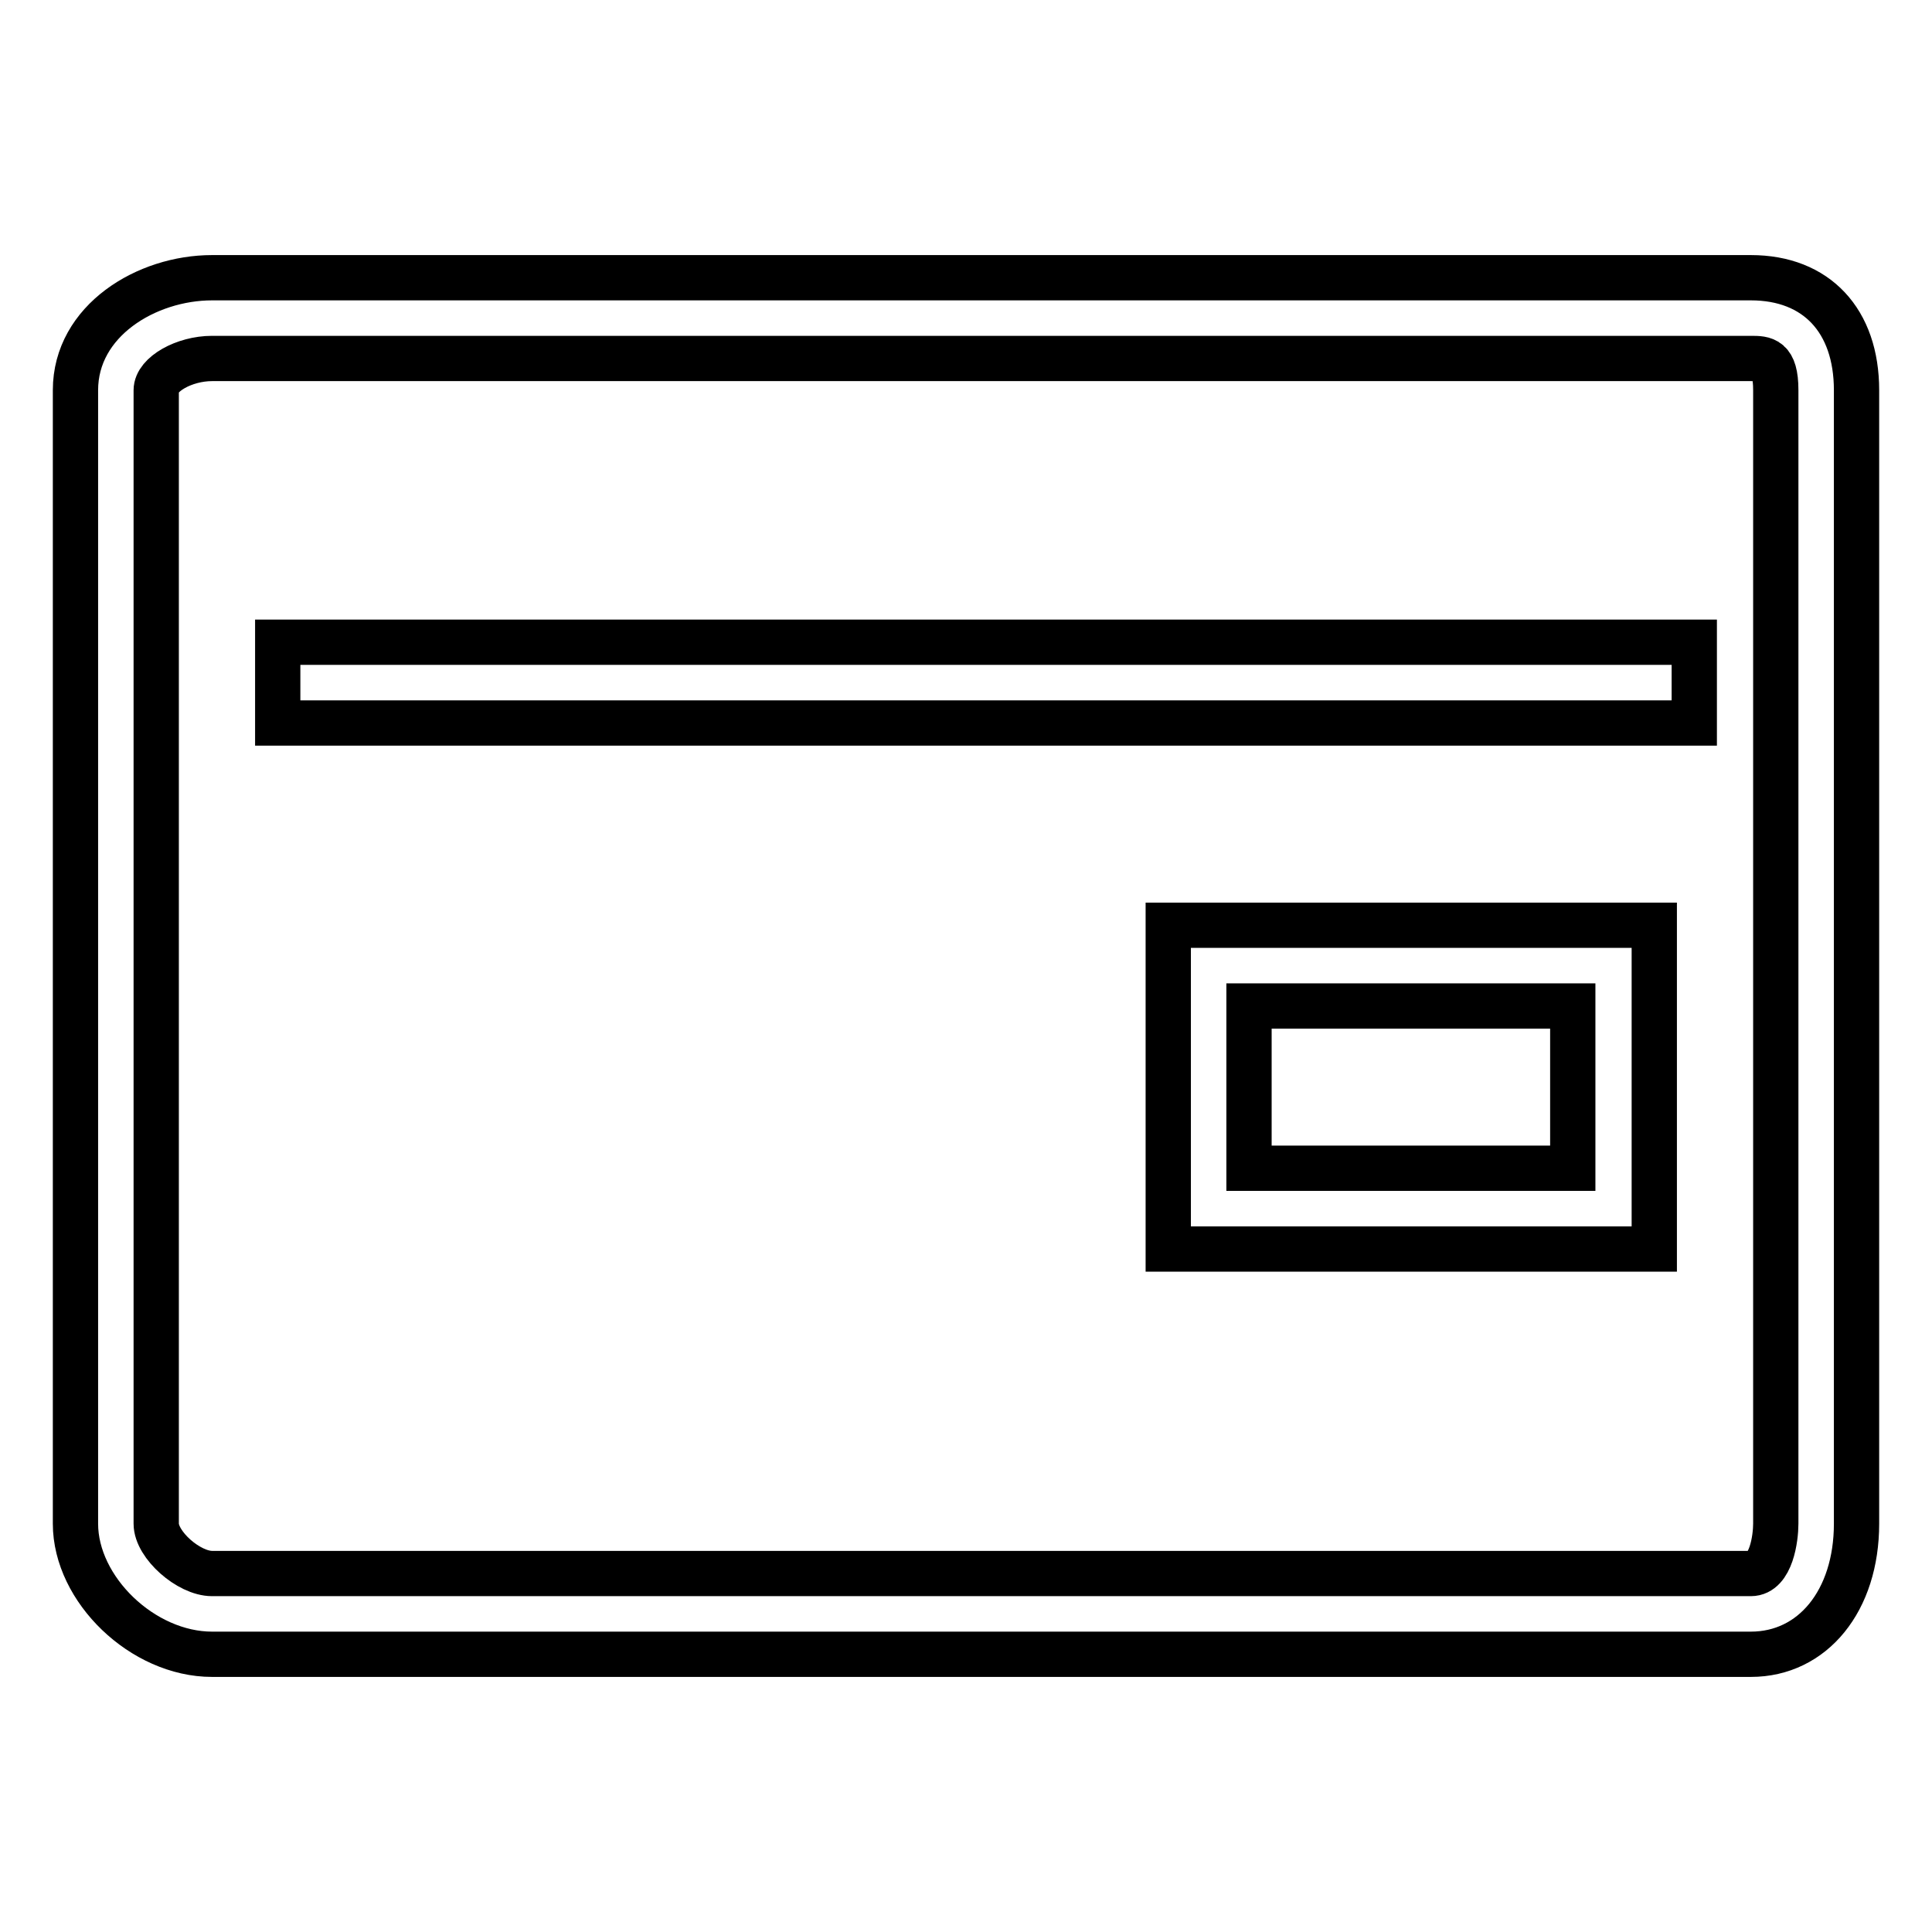
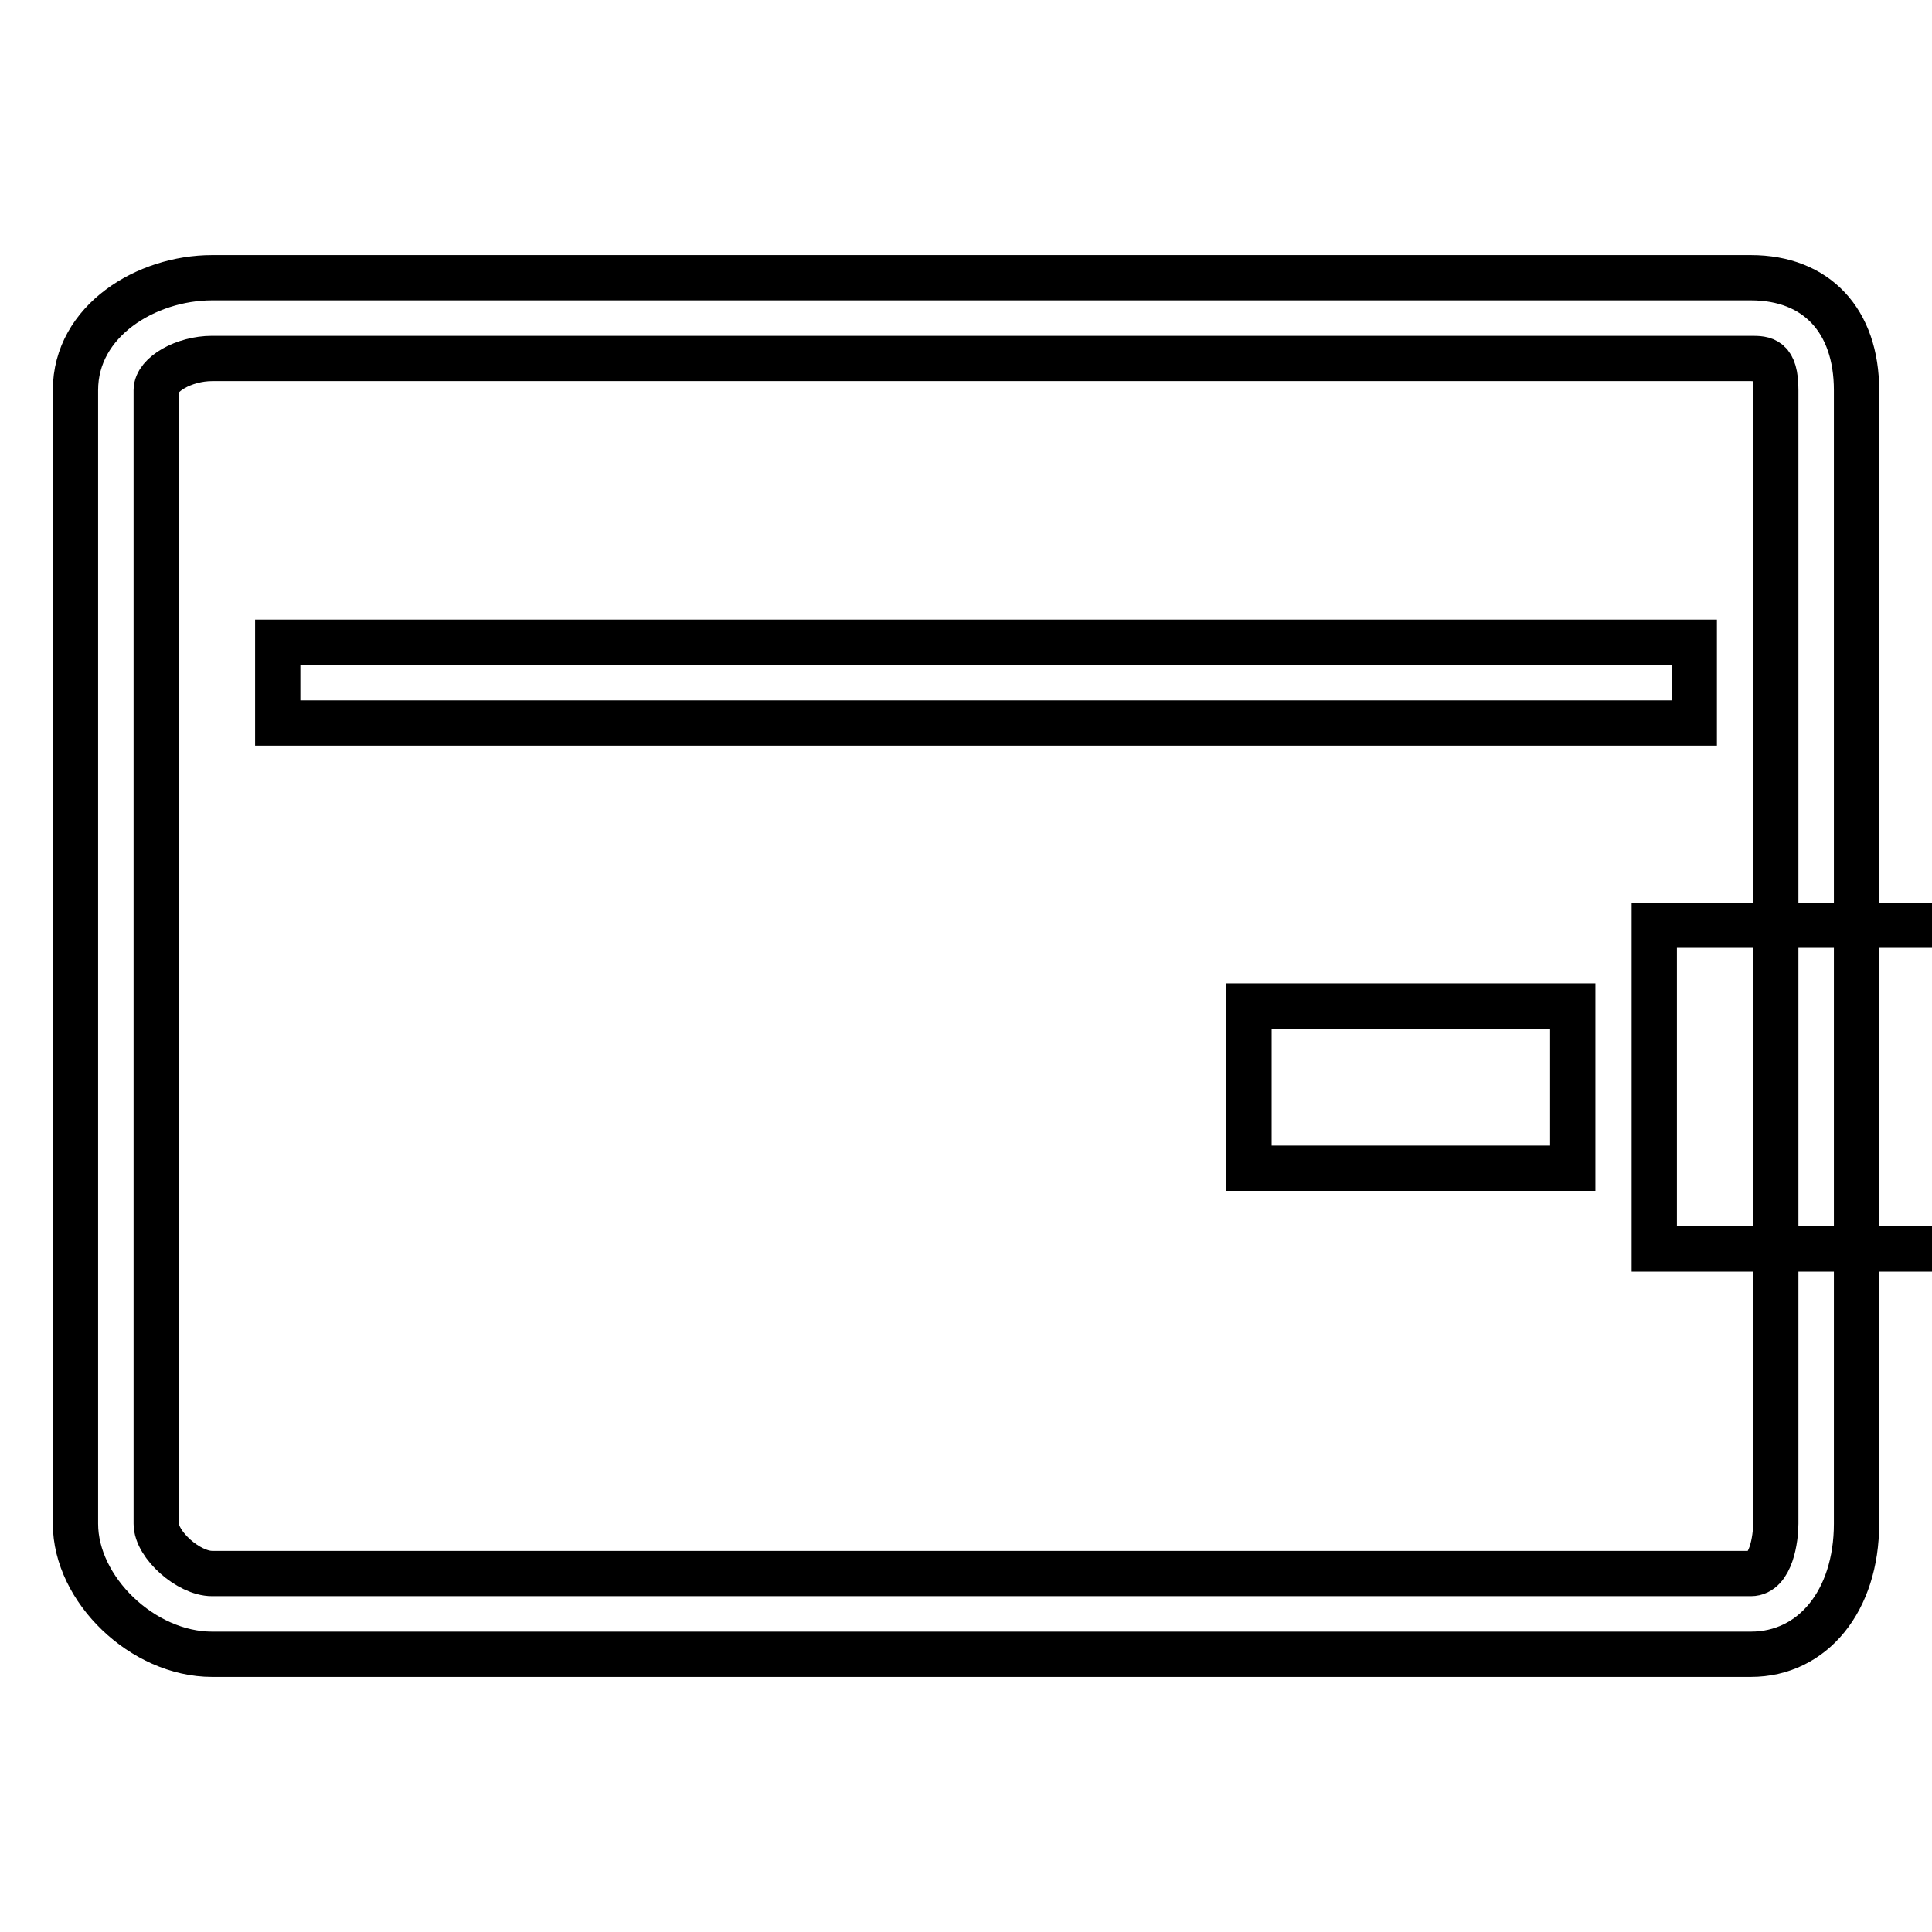
<svg xmlns="http://www.w3.org/2000/svg" version="1.1" x="0px" y="0px" viewBox="0 0 256 256" enable-background="new 0 0 256 256" xml:space="preserve">
  <g>
-     <path stroke-width="6" fill-opacity="0" stroke="#000000" d="M232,219.2H28.1c-9.2,0-18.1-8.6-18.1-17.3V51.7c0-9.2,9.4-14.9,18.1-14.9H232c8.7,0,14,5.7,14,14.9v150.2 C246,212.1,240.2,219.2,232,219.2z M28.1,47.5c-3.7,0-7.4,2.1-7.4,4.2v150.2c0,2.8,4.3,6.6,7.4,6.6H232c2.7,0,3.3-4.7,3.3-6.6V51.7 c0-4.2-1.5-4.2-3.3-4.2H28.1z M36.8,85.1h187.7v10.7H36.8V85.1L36.8,85.1z M219.2,165.5h-64.4v-42.9h64.4V165.5z M165.5,154.8h42.9 v-21.5h-42.9V154.8z" />
+     <path stroke-width="6" fill-opacity="0" stroke="#000000" d="M232,219.2H28.1c-9.2,0-18.1-8.6-18.1-17.3V51.7c0-9.2,9.4-14.9,18.1-14.9H232c8.7,0,14,5.7,14,14.9v150.2 C246,212.1,240.2,219.2,232,219.2z M28.1,47.5c-3.7,0-7.4,2.1-7.4,4.2v150.2c0,2.8,4.3,6.6,7.4,6.6H232c2.7,0,3.3-4.7,3.3-6.6V51.7 c0-4.2-1.5-4.2-3.3-4.2H28.1z M36.8,85.1h187.7v10.7H36.8V85.1L36.8,85.1z M219.2,165.5v-42.9h64.4V165.5z M165.5,154.8h42.9 v-21.5h-42.9V154.8z" />
  </g>
</svg>